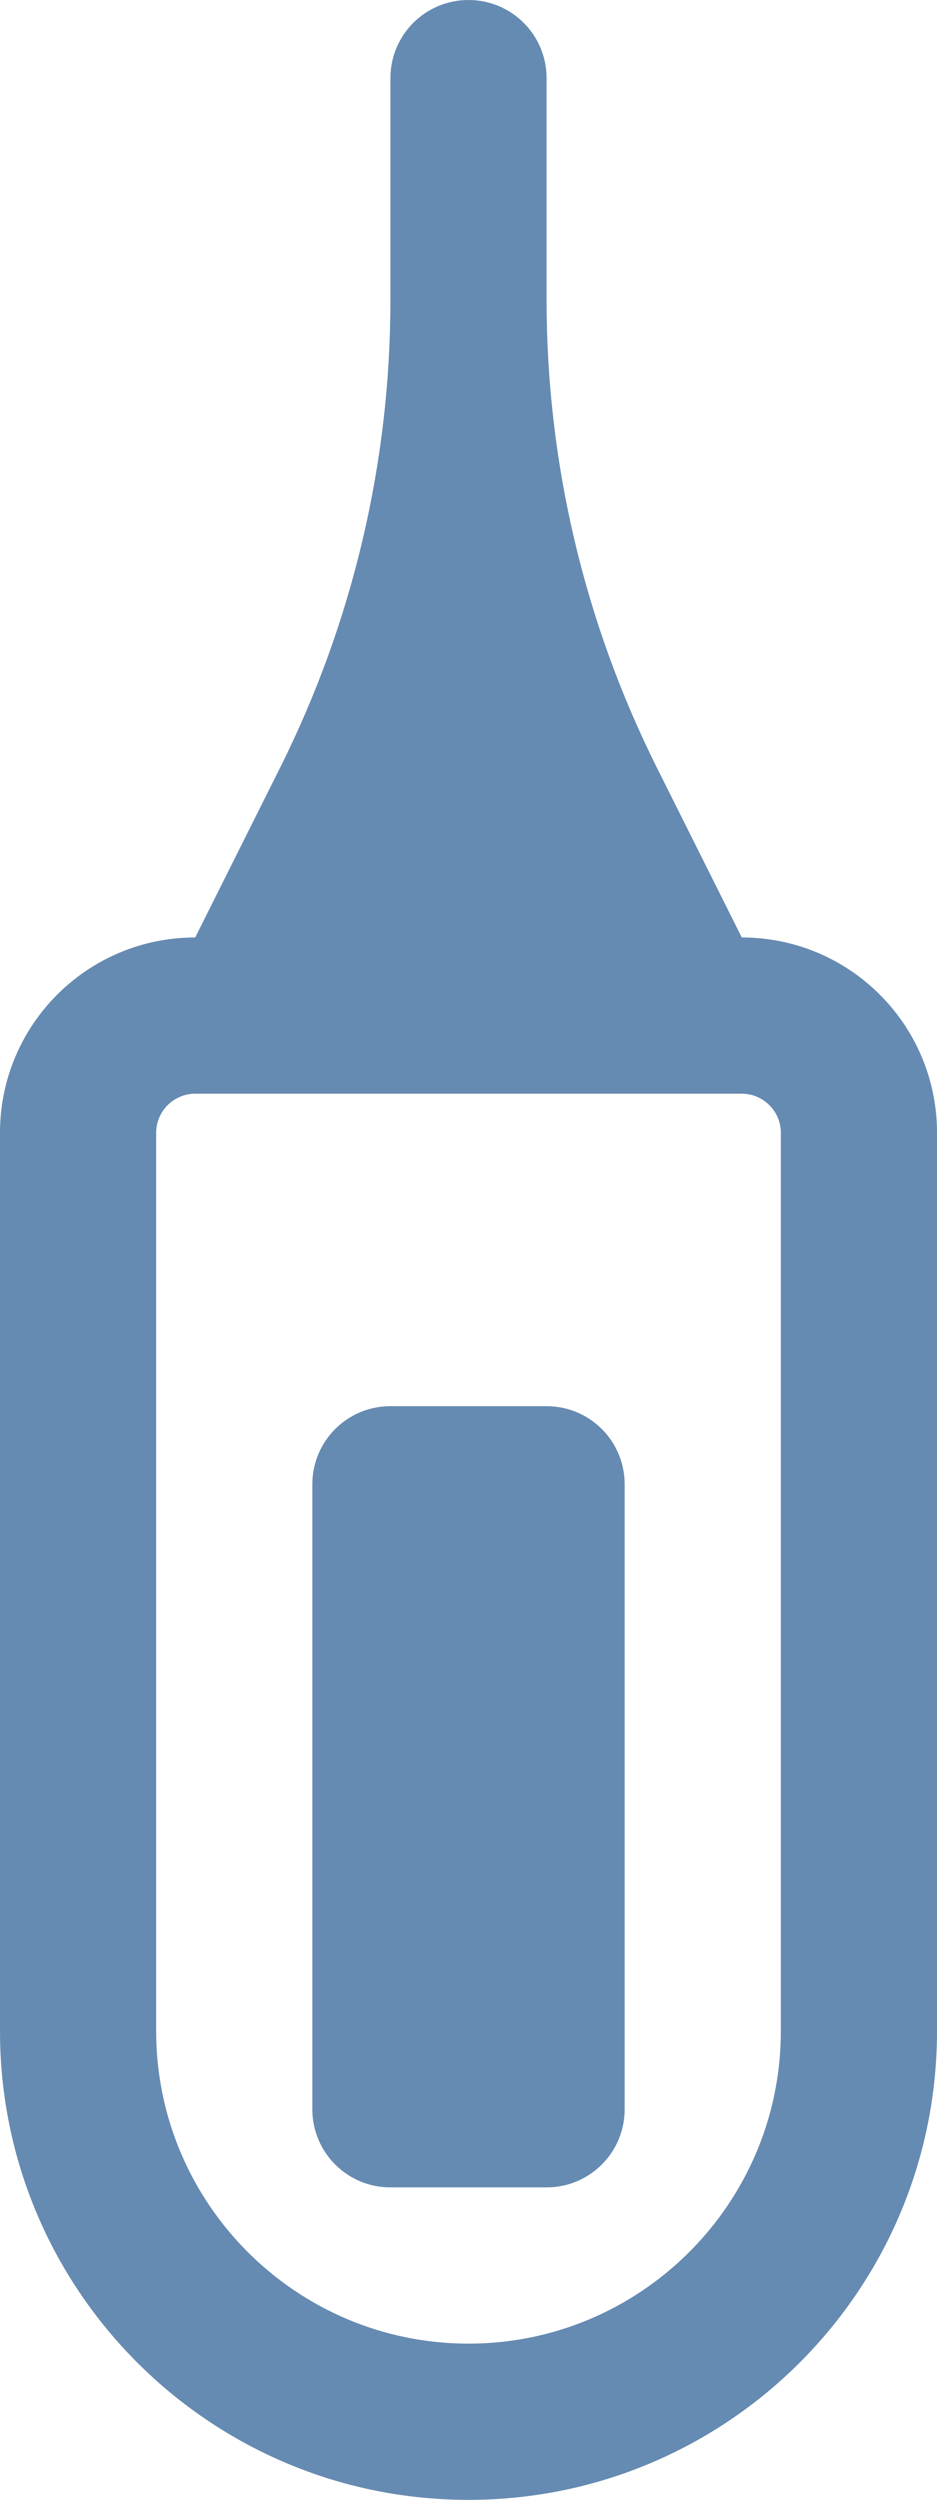
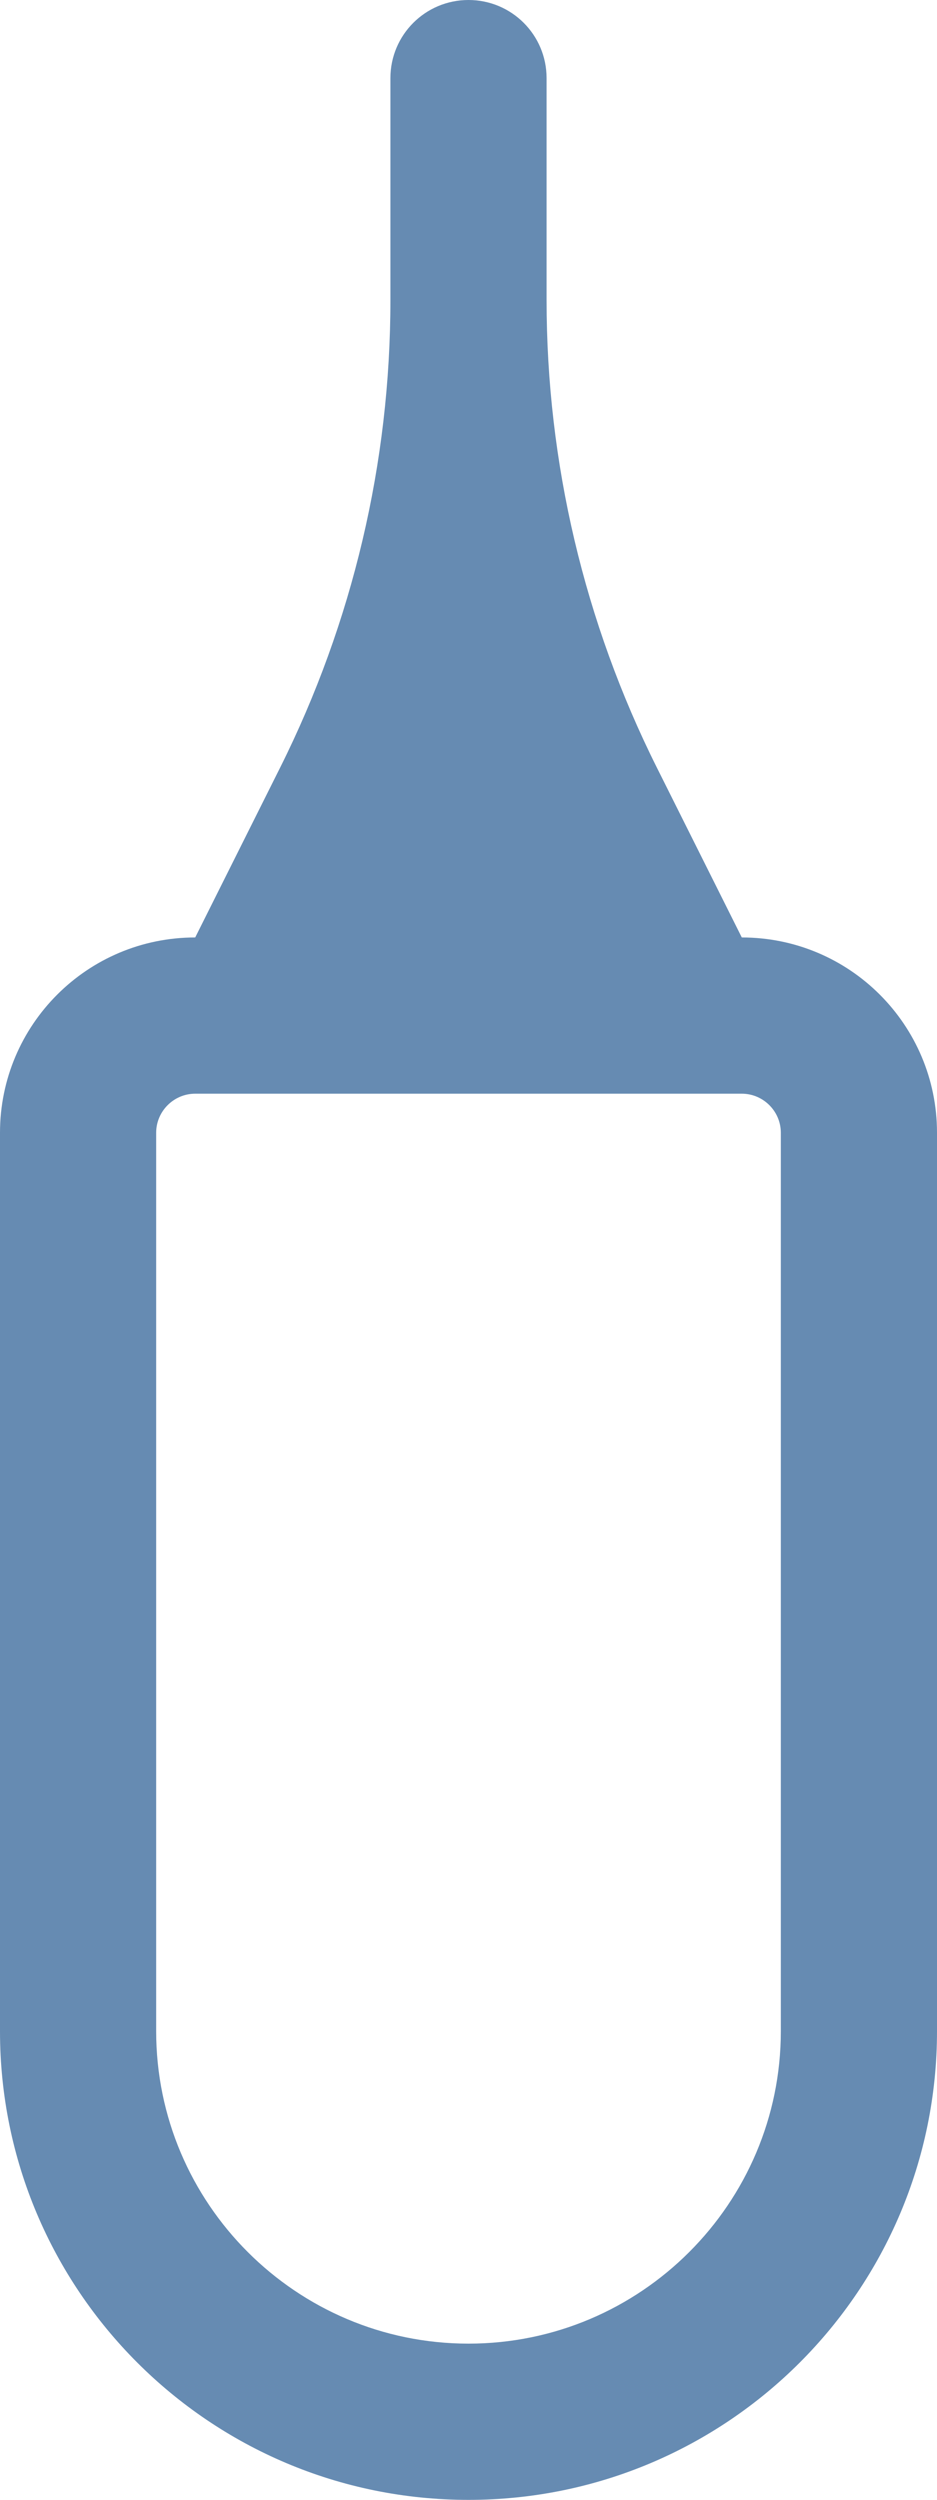
<svg xmlns="http://www.w3.org/2000/svg" version="1.1" x="0px" y="0px" width="12px" height="32px" viewBox="0 0 12 32" style="enable-background:new 0 0 12 32;" xml:space="preserve">
  <g id="thermometer" style="fill:#668bb2">
    <path d="M9.5,12L9.5,12L8.412,9.825C7.483,7.967,7,5.919,7,3.842V1c0-0.553-0.447-1-1-1S5,0.447,5,1v2.842   c0,2.077-0.483,4.125-1.412,5.983L2.5,12l0,0C1.119,12,0,13.119,0,14.5V26c0,3.313,2.687,6,6,6s6-2.687,6-6V14.5   C12,13.119,10.881,12,9.5,12z M10,26c0,2.206-1.794,4-4,4s-4-1.794-4-4V14.5C2,14.225,2.225,14,2.5,14h7c0.275,0,0.5,0.225,0.5,0.5   V26z" />
-     <path d="M7,18H5c-0.553,0-1,0.447-1,1v8c0,0.553,0.447,1,1,1h2c0.553,0,1-0.447,1-1v-8C8,18.447,7.553,18,7,18z" />
  </g>
  <g id="Layer_1" style="fill:#668bb2">
</g>
</svg>